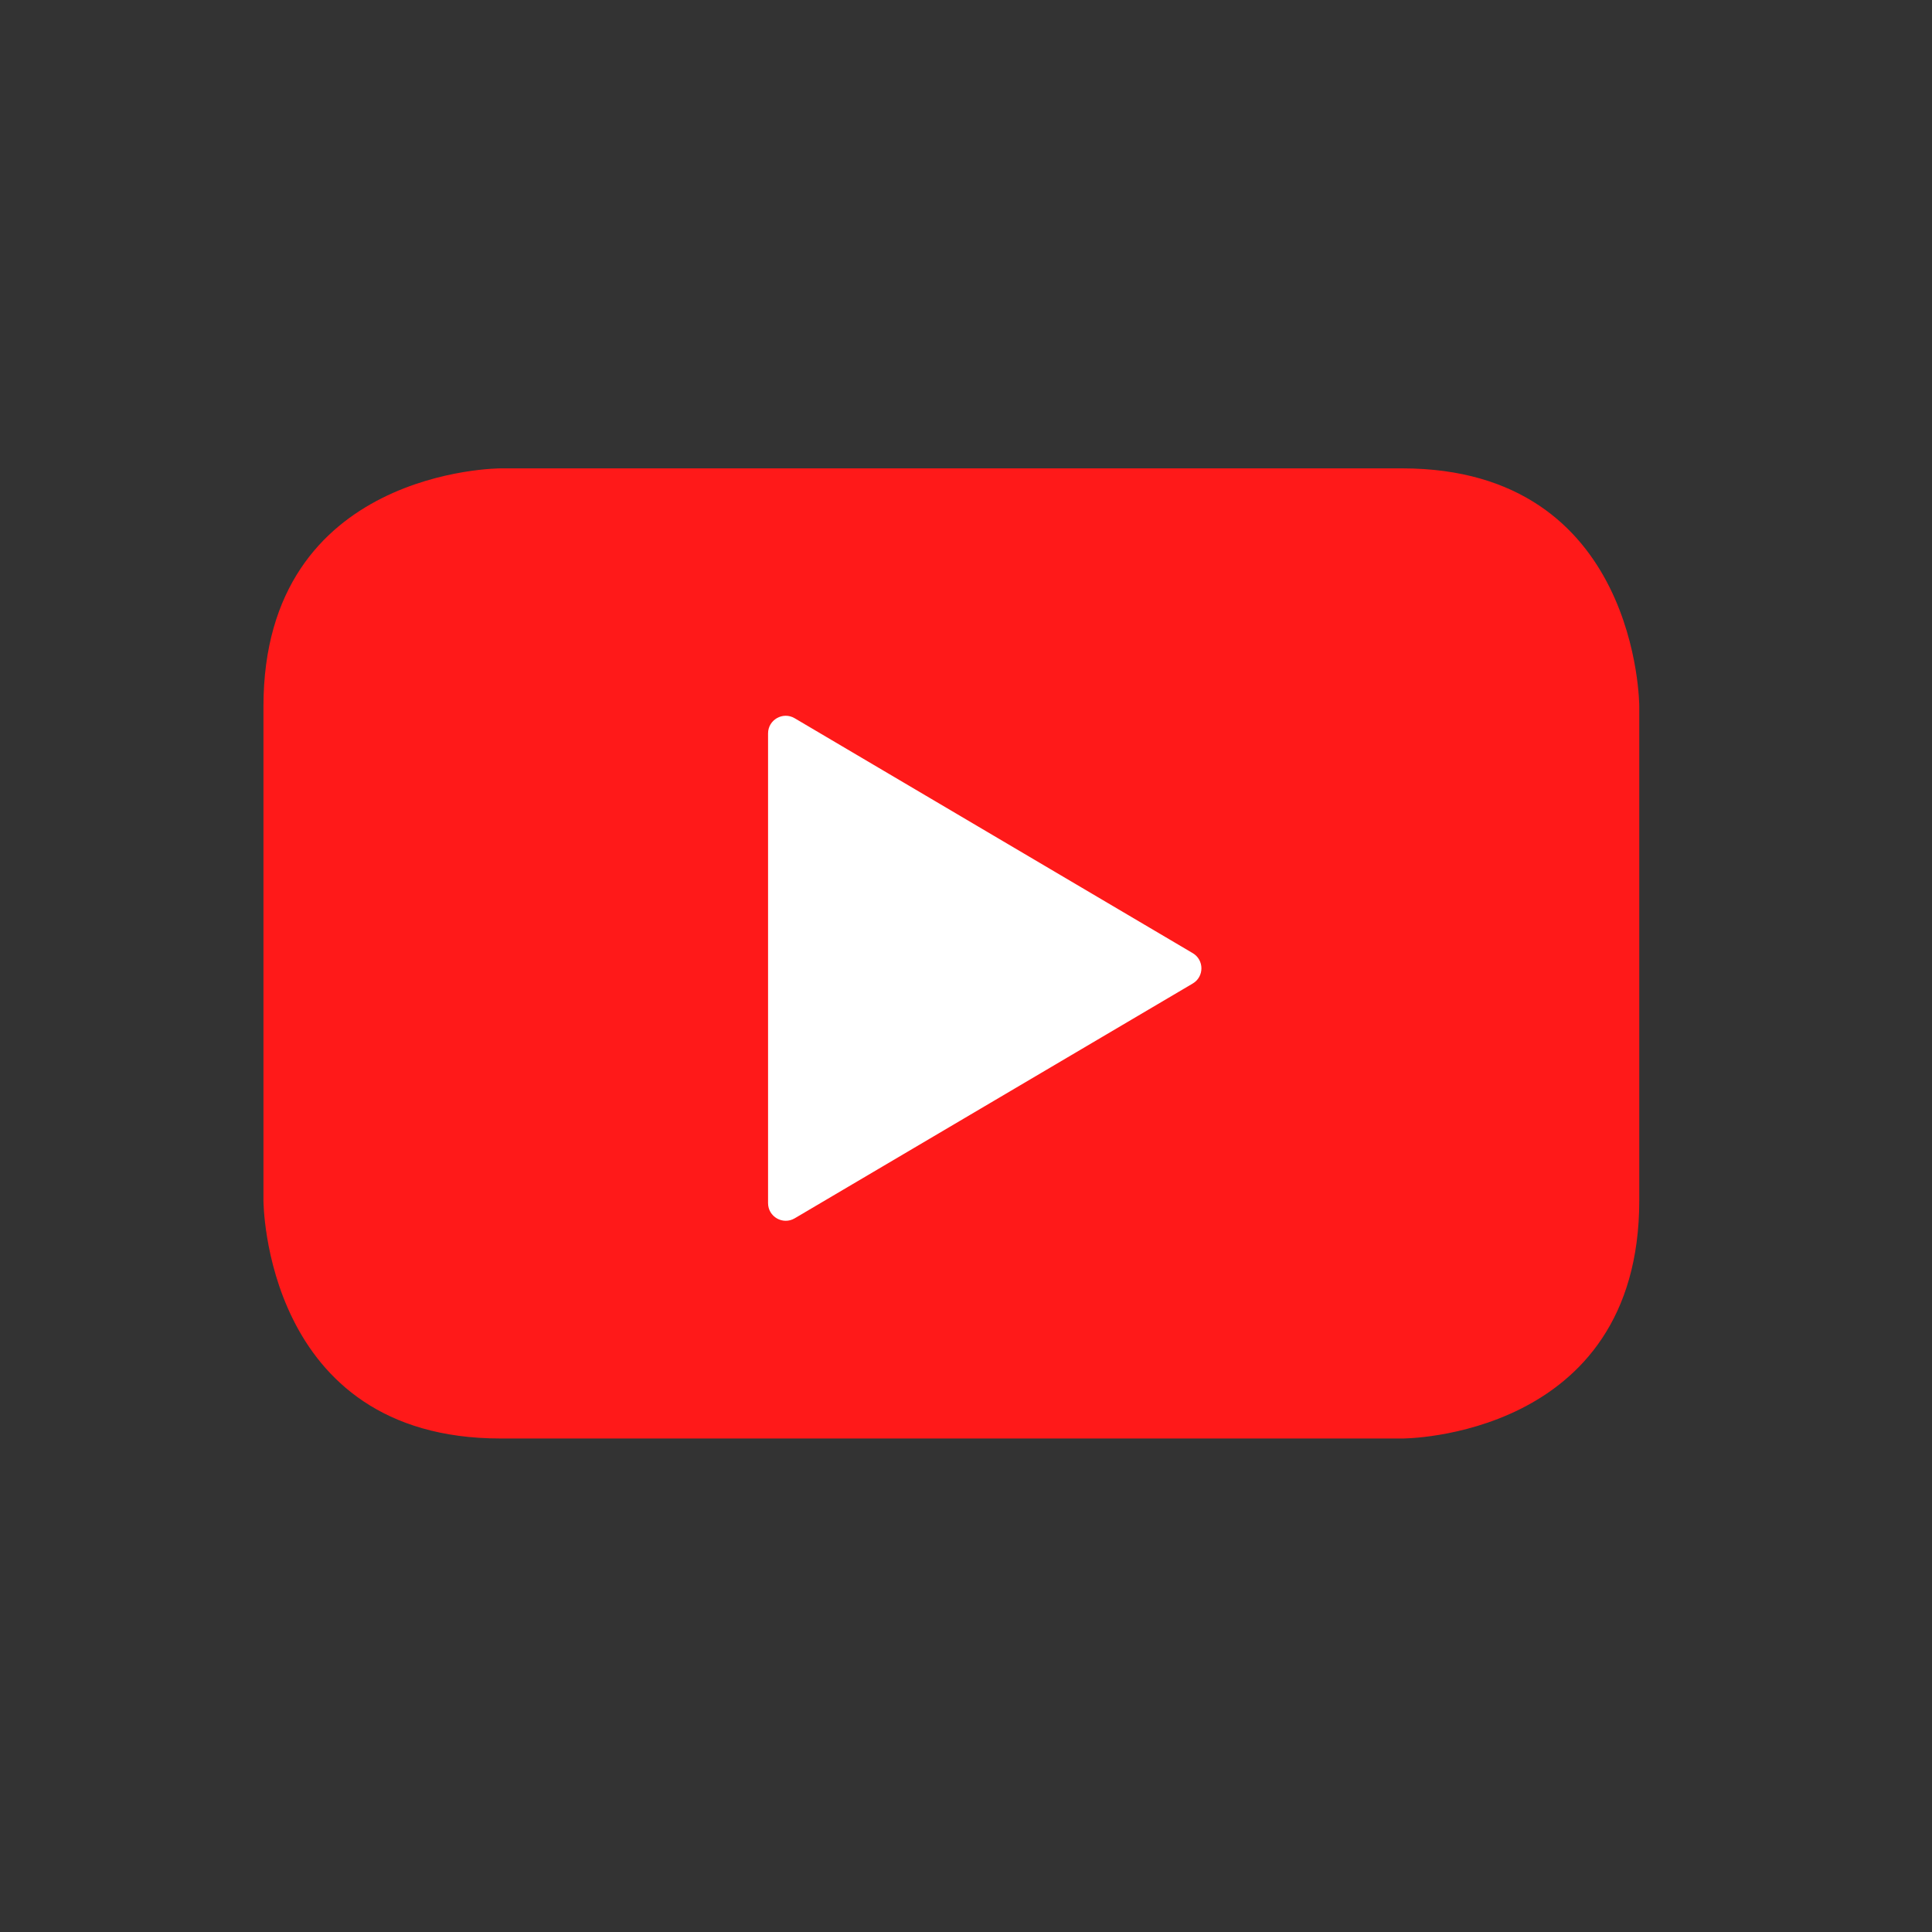
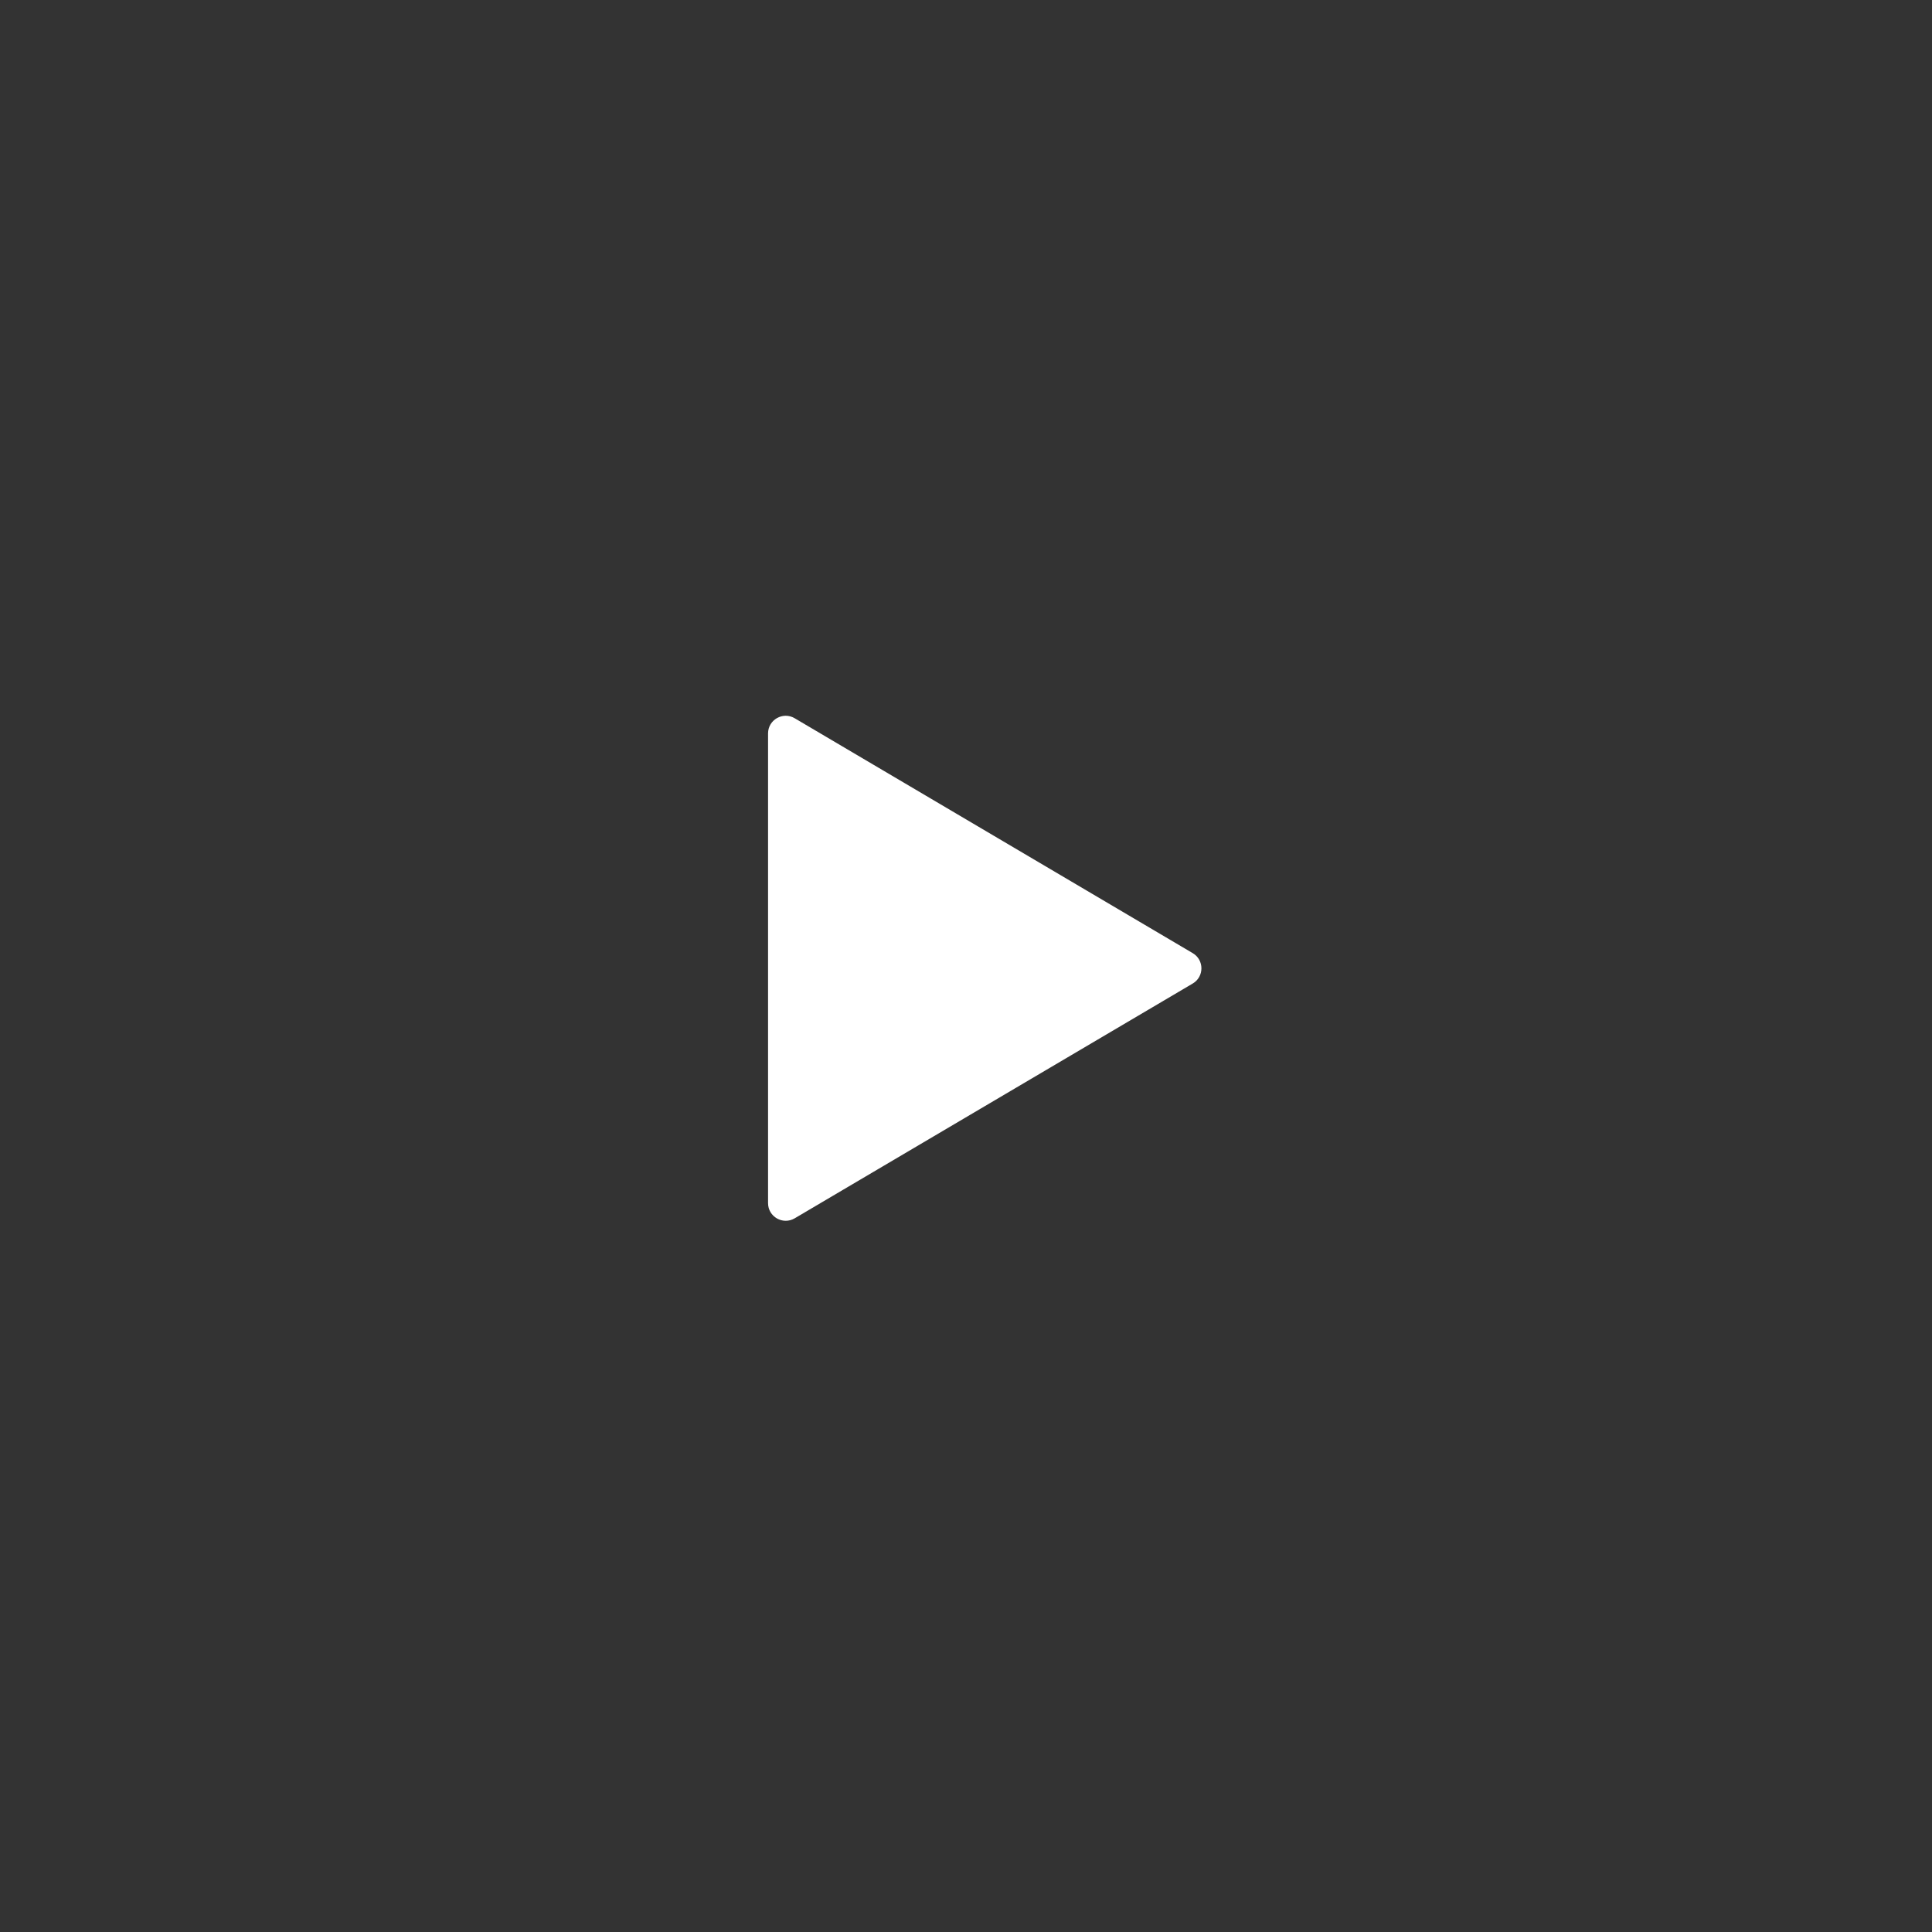
<svg xmlns="http://www.w3.org/2000/svg" width="66" height="66" viewBox="0 0 66 66" fill="none">
  <rect x="0" y="0" width="66" height="66" fill="#333333" stroke="none" />
  <g id="youtube_hover">
-     <path id="å½¢ç¶" d="M56 41.008V24.132C56 24.132 56 16 47.898 16H17.097C17.097 16 9 16 9 24.132V41.008C9 41.008 9 49.141 17.097 49.141H47.898C47.898 49.146 56 49.146 56 41.008Z" fill="#FF1919" />
    <path id="è·¯å¾" d="M40.746 32.561C41.141 32.795 41.141 33.366 40.745 33.599L27.147 41.62C26.745 41.856 26.238 41.567 26.238 41.1V25.055C26.238 24.589 26.745 24.299 27.147 24.536L40.746 32.561Z" fill="white" />
  </g>
</svg>